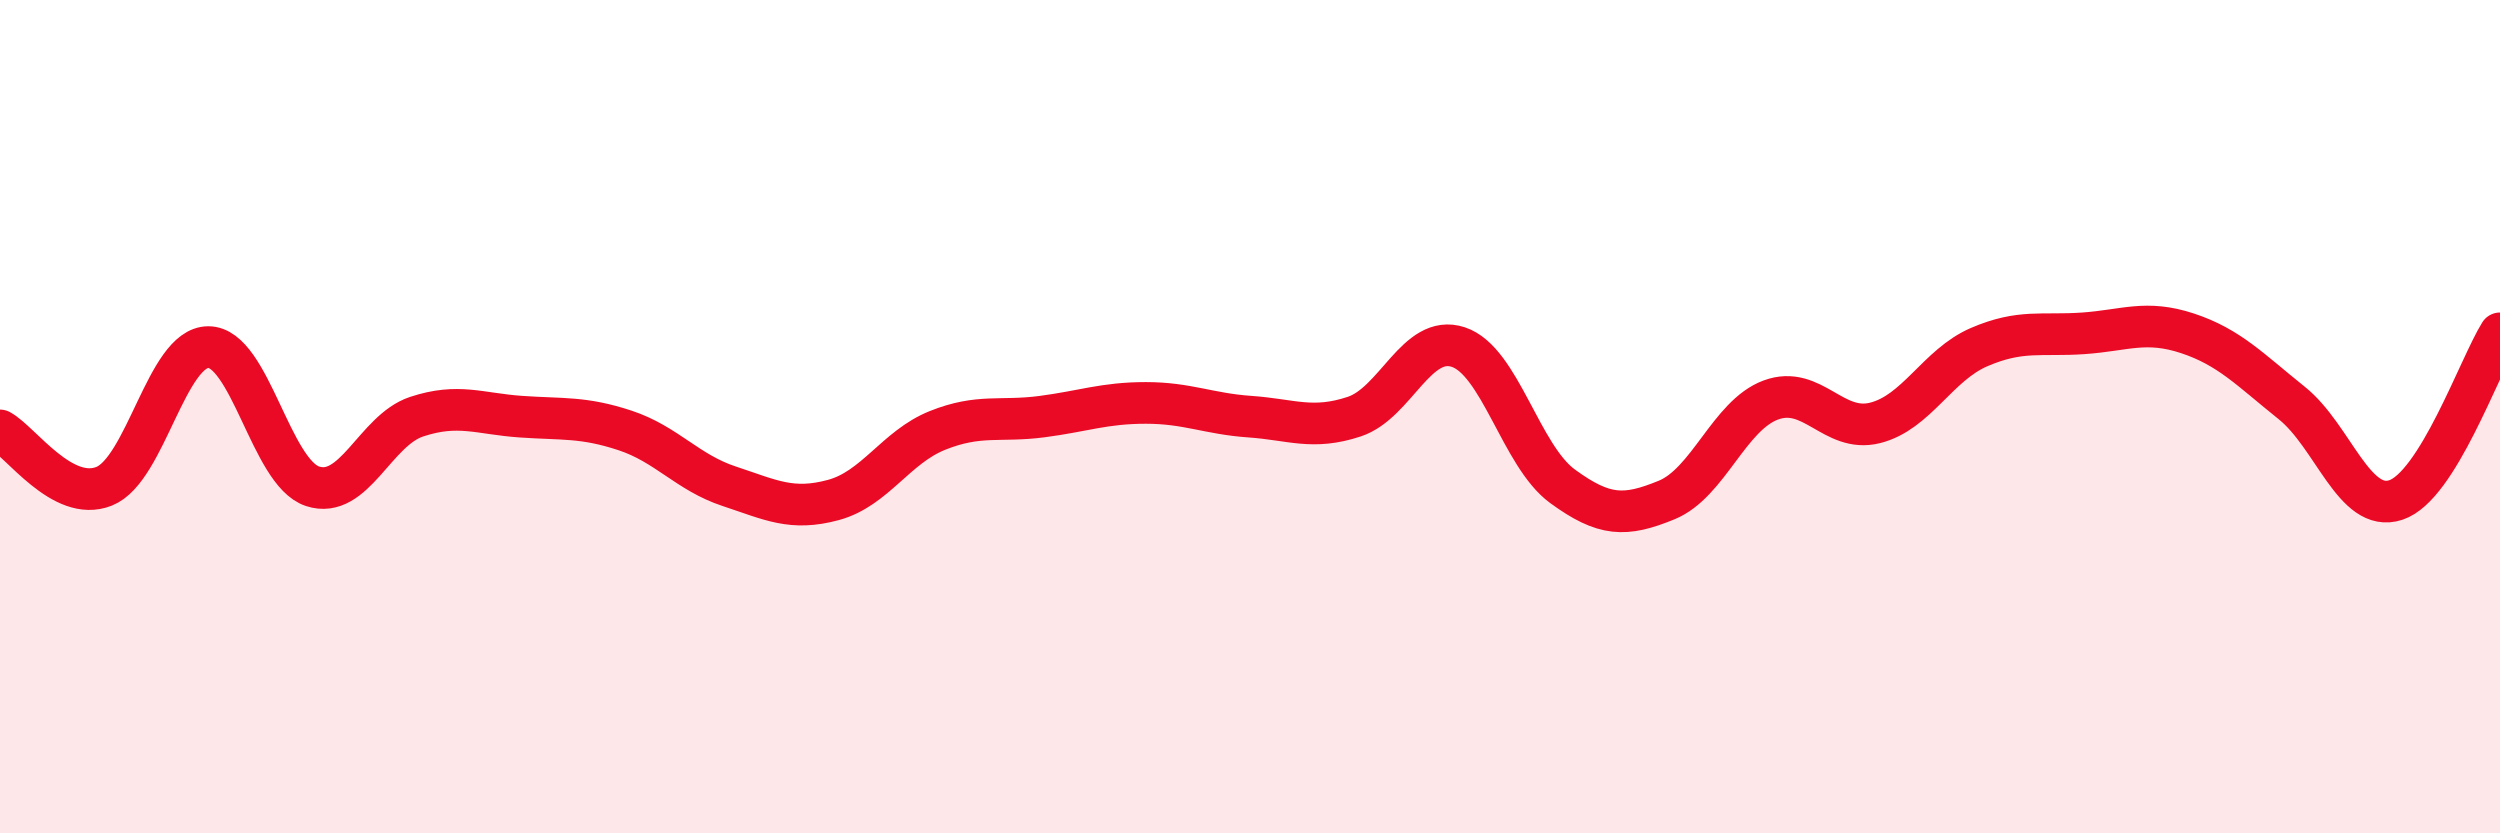
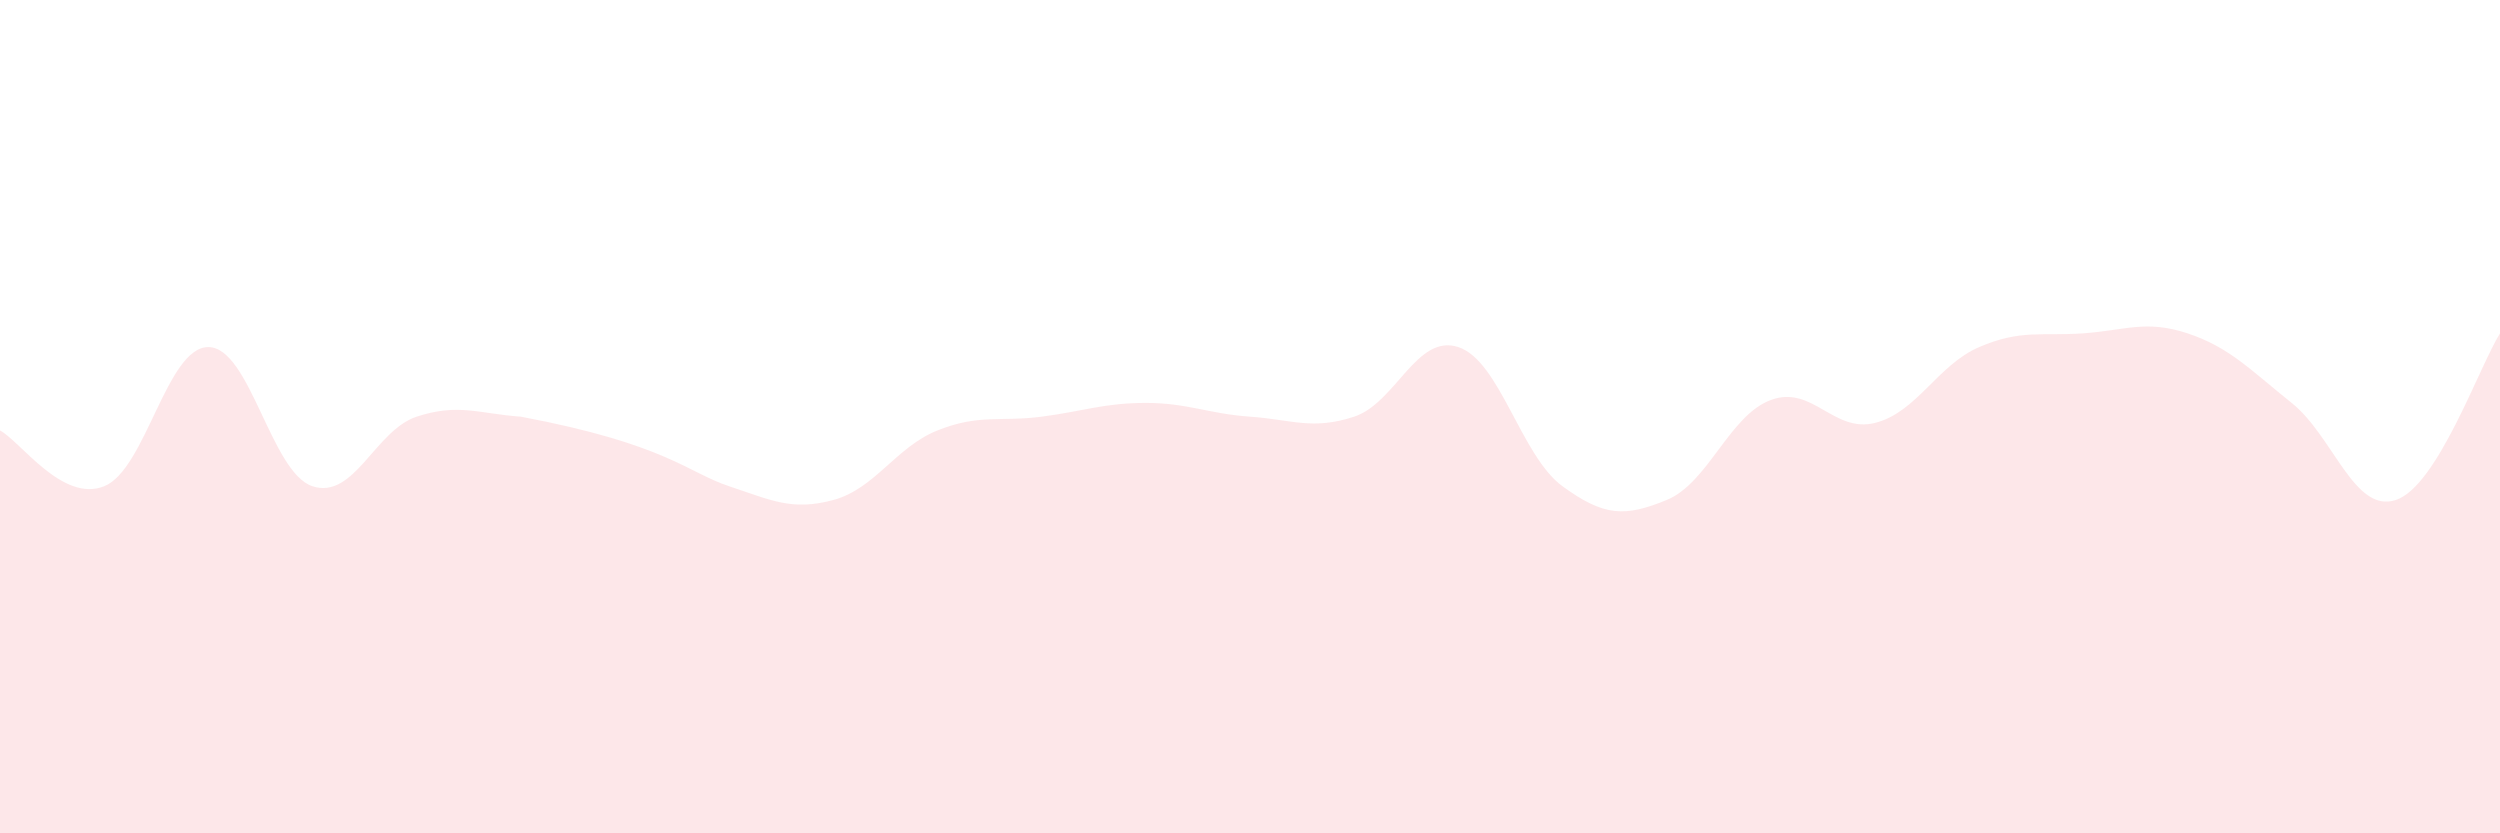
<svg xmlns="http://www.w3.org/2000/svg" width="60" height="20" viewBox="0 0 60 20">
-   <path d="M 0,10.33 C 0.5,10.6 1.5,12.07 2.5,11.67 C 3.5,11.27 4,8.33 5,8.33 C 6,8.33 6.5,11.34 7.5,11.67 C 8.5,12 9,10.33 10,10 C 11,9.67 11.5,9.93 12.5,10 C 13.5,10.07 14,10 15,10.33 C 16,10.66 16.5,11.34 17.5,11.67 C 18.5,12 19,12.27 20,12 C 21,11.73 21.5,10.73 22.5,10.33 C 23.5,9.93 24,10.13 25,10 C 26,9.87 26.5,9.67 27.5,9.67 C 28.5,9.67 29,9.93 30,10 C 31,10.07 31.5,10.33 32.5,10 C 33.5,9.67 34,8 35,8.33 C 36,8.66 36.5,10.94 37.5,11.67 C 38.5,12.4 39,12.41 40,12 C 41,11.59 41.5,9.97 42.5,9.6 C 43.5,9.23 44,10.4 45,10.15 C 46,9.9 46.5,8.76 47.5,8.33 C 48.5,7.9 49,8.07 50,8 C 51,7.93 51.5,7.67 52.5,8 C 53.5,8.33 54,8.87 55,9.67 C 56,10.47 56.5,12.33 57.5,12 C 58.5,11.67 59.5,8.8 60,8L60 20L0 20Z" fill="#EB0A25" opacity="0.1" stroke-linecap="round" stroke-linejoin="round" />
-   <path d="M 0,10.33 C 0.5,10.6 1.5,12.07 2.5,11.67 C 3.5,11.27 4,8.33 5,8.33 C 6,8.33 6.5,11.34 7.5,11.67 C 8.5,12 9,10.33 10,10 C 11,9.67 11.5,9.93 12.5,10 C 13.5,10.07 14,10 15,10.33 C 16,10.66 16.5,11.34 17.5,11.67 C 18.5,12 19,12.27 20,12 C 21,11.73 21.5,10.73 22.5,10.33 C 23.5,9.93 24,10.13 25,10 C 26,9.87 26.5,9.67 27.5,9.67 C 28.5,9.67 29,9.93 30,10 C 31,10.07 31.5,10.33 32.5,10 C 33.5,9.67 34,8 35,8.33 C 36,8.66 36.5,10.94 37.5,11.67 C 38.5,12.4 39,12.41 40,12 C 41,11.59 41.5,9.97 42.5,9.6 C 43.5,9.23 44,10.4 45,10.15 C 46,9.9 46.5,8.76 47.5,8.33 C 48.5,7.9 49,8.07 50,8 C 51,7.93 51.5,7.67 52.5,8 C 53.5,8.33 54,8.87 55,9.67 C 56,10.47 56.5,12.33 57.5,12 C 58.5,11.67 59.5,8.8 60,8" stroke="#EB0A25" stroke-width="1" fill="none" stroke-linecap="round" stroke-linejoin="round" />
+   <path d="M 0,10.33 C 0.5,10.6 1.5,12.07 2.5,11.67 C 3.5,11.27 4,8.33 5,8.33 C 6,8.33 6.5,11.34 7.5,11.67 C 8.5,12 9,10.33 10,10 C 11,9.67 11.5,9.93 12.5,10 C 16,10.66 16.5,11.34 17.5,11.67 C 18.5,12 19,12.27 20,12 C 21,11.73 21.5,10.73 22.5,10.33 C 23.5,9.93 24,10.13 25,10 C 26,9.87 26.5,9.67 27.5,9.67 C 28.5,9.67 29,9.93 30,10 C 31,10.07 31.5,10.33 32.5,10 C 33.5,9.67 34,8 35,8.33 C 36,8.66 36.5,10.94 37.5,11.67 C 38.5,12.4 39,12.41 40,12 C 41,11.59 41.5,9.97 42.5,9.6 C 43.5,9.23 44,10.4 45,10.15 C 46,9.9 46.5,8.76 47.5,8.33 C 48.5,7.9 49,8.07 50,8 C 51,7.93 51.5,7.67 52.5,8 C 53.5,8.33 54,8.87 55,9.67 C 56,10.47 56.5,12.33 57.5,12 C 58.5,11.67 59.5,8.8 60,8L60 20L0 20Z" fill="#EB0A25" opacity="0.1" stroke-linecap="round" stroke-linejoin="round" />
</svg>